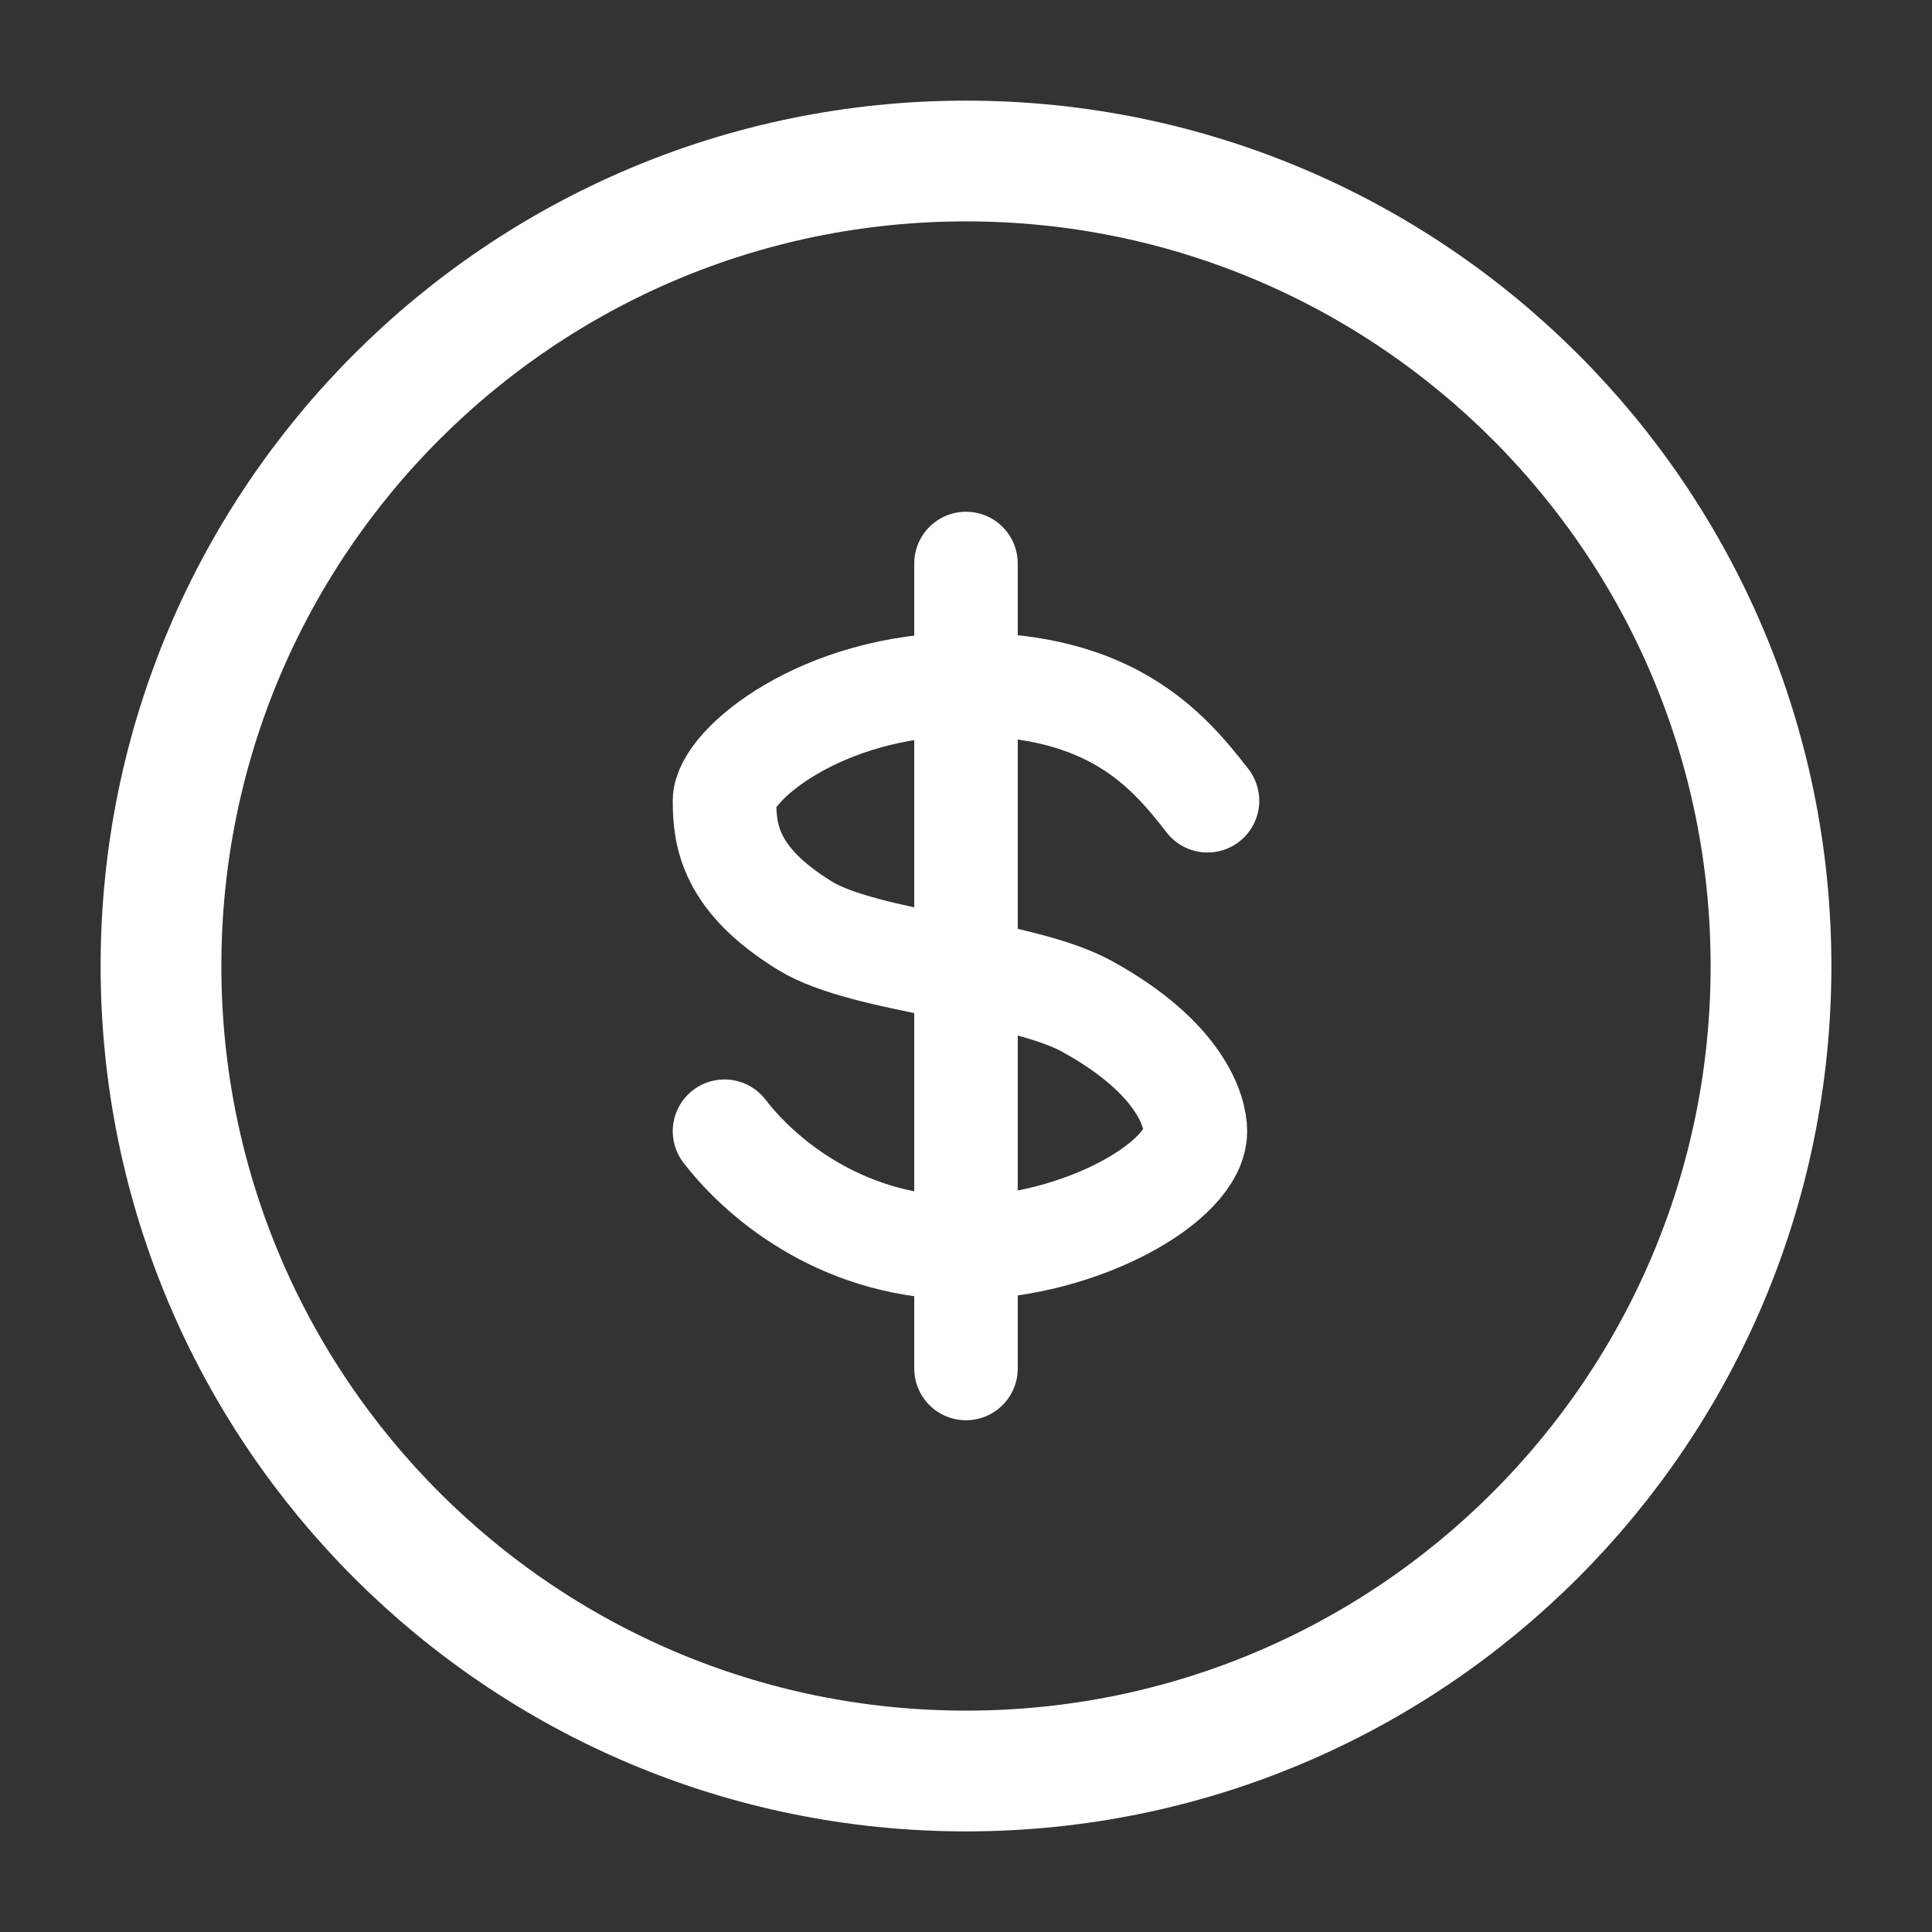
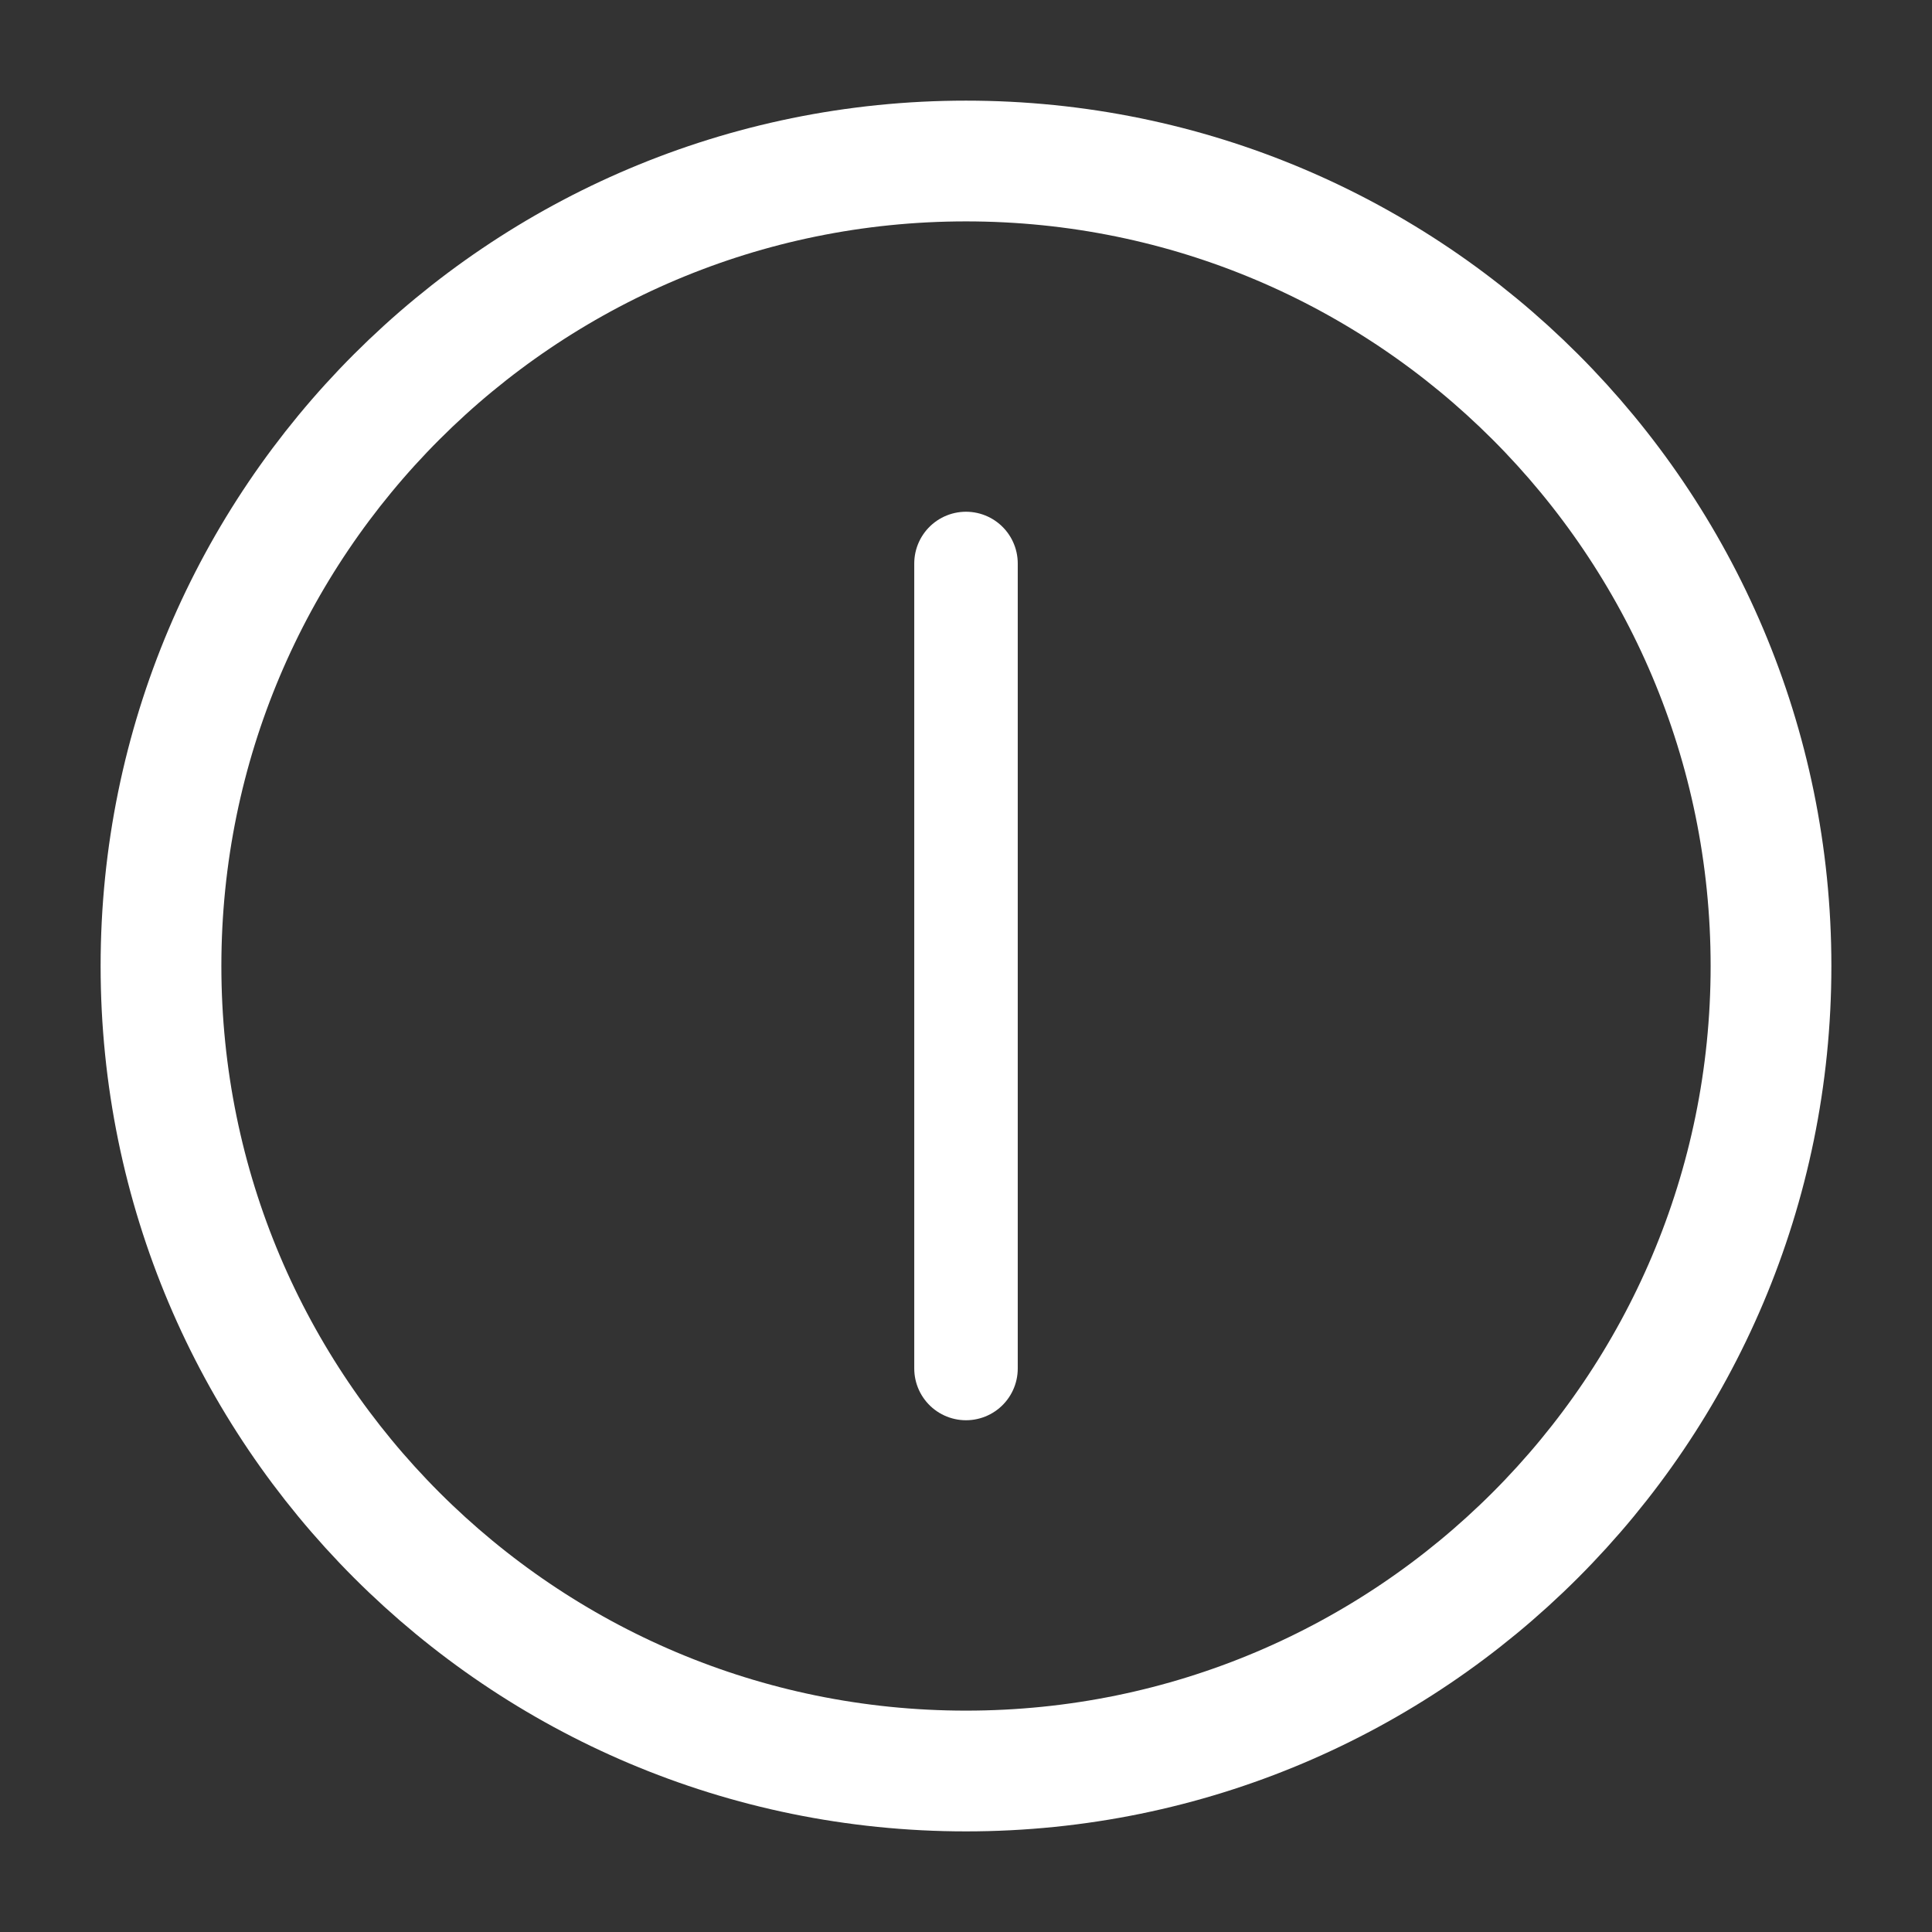
<svg xmlns="http://www.w3.org/2000/svg" width="112" height="112" viewBox="0 0 112 112" fill="none">
  <rect x="0" y="0" width="112" height="112" fill="#333333" stroke="none" />
  <path d="M56 102.667C81.773 102.667 102.667 81.773 102.667 56C102.667 30.227 81.773 9.334 56 9.334C30.227 9.334 9.333 30.227 9.333 56C9.333 81.773 30.227 102.667 56 102.667Z" stroke="white" stroke-width="7" />
-   <path d="M70 46.42C67.667 43.4 64.4 39.666 56 39.666C47.6 39.666 42 44.398 42 46.42C42 48.443 42.317 50.996 46.667 53.666C50.177 55.822 59.119 56.205 63 58.333C68.502 61.351 69.299 64.494 69.299 65.577C69.299 68.524 62.615 72.264 56 72.333C49.168 72.405 44.333 68.6 42 65.577" stroke="white" stroke-width="6" stroke-linecap="round" stroke-linejoin="round" />
  <path d="M56 32.666V79.333" stroke="white" stroke-width="6" stroke-linecap="round" stroke-linejoin="round" />
</svg>